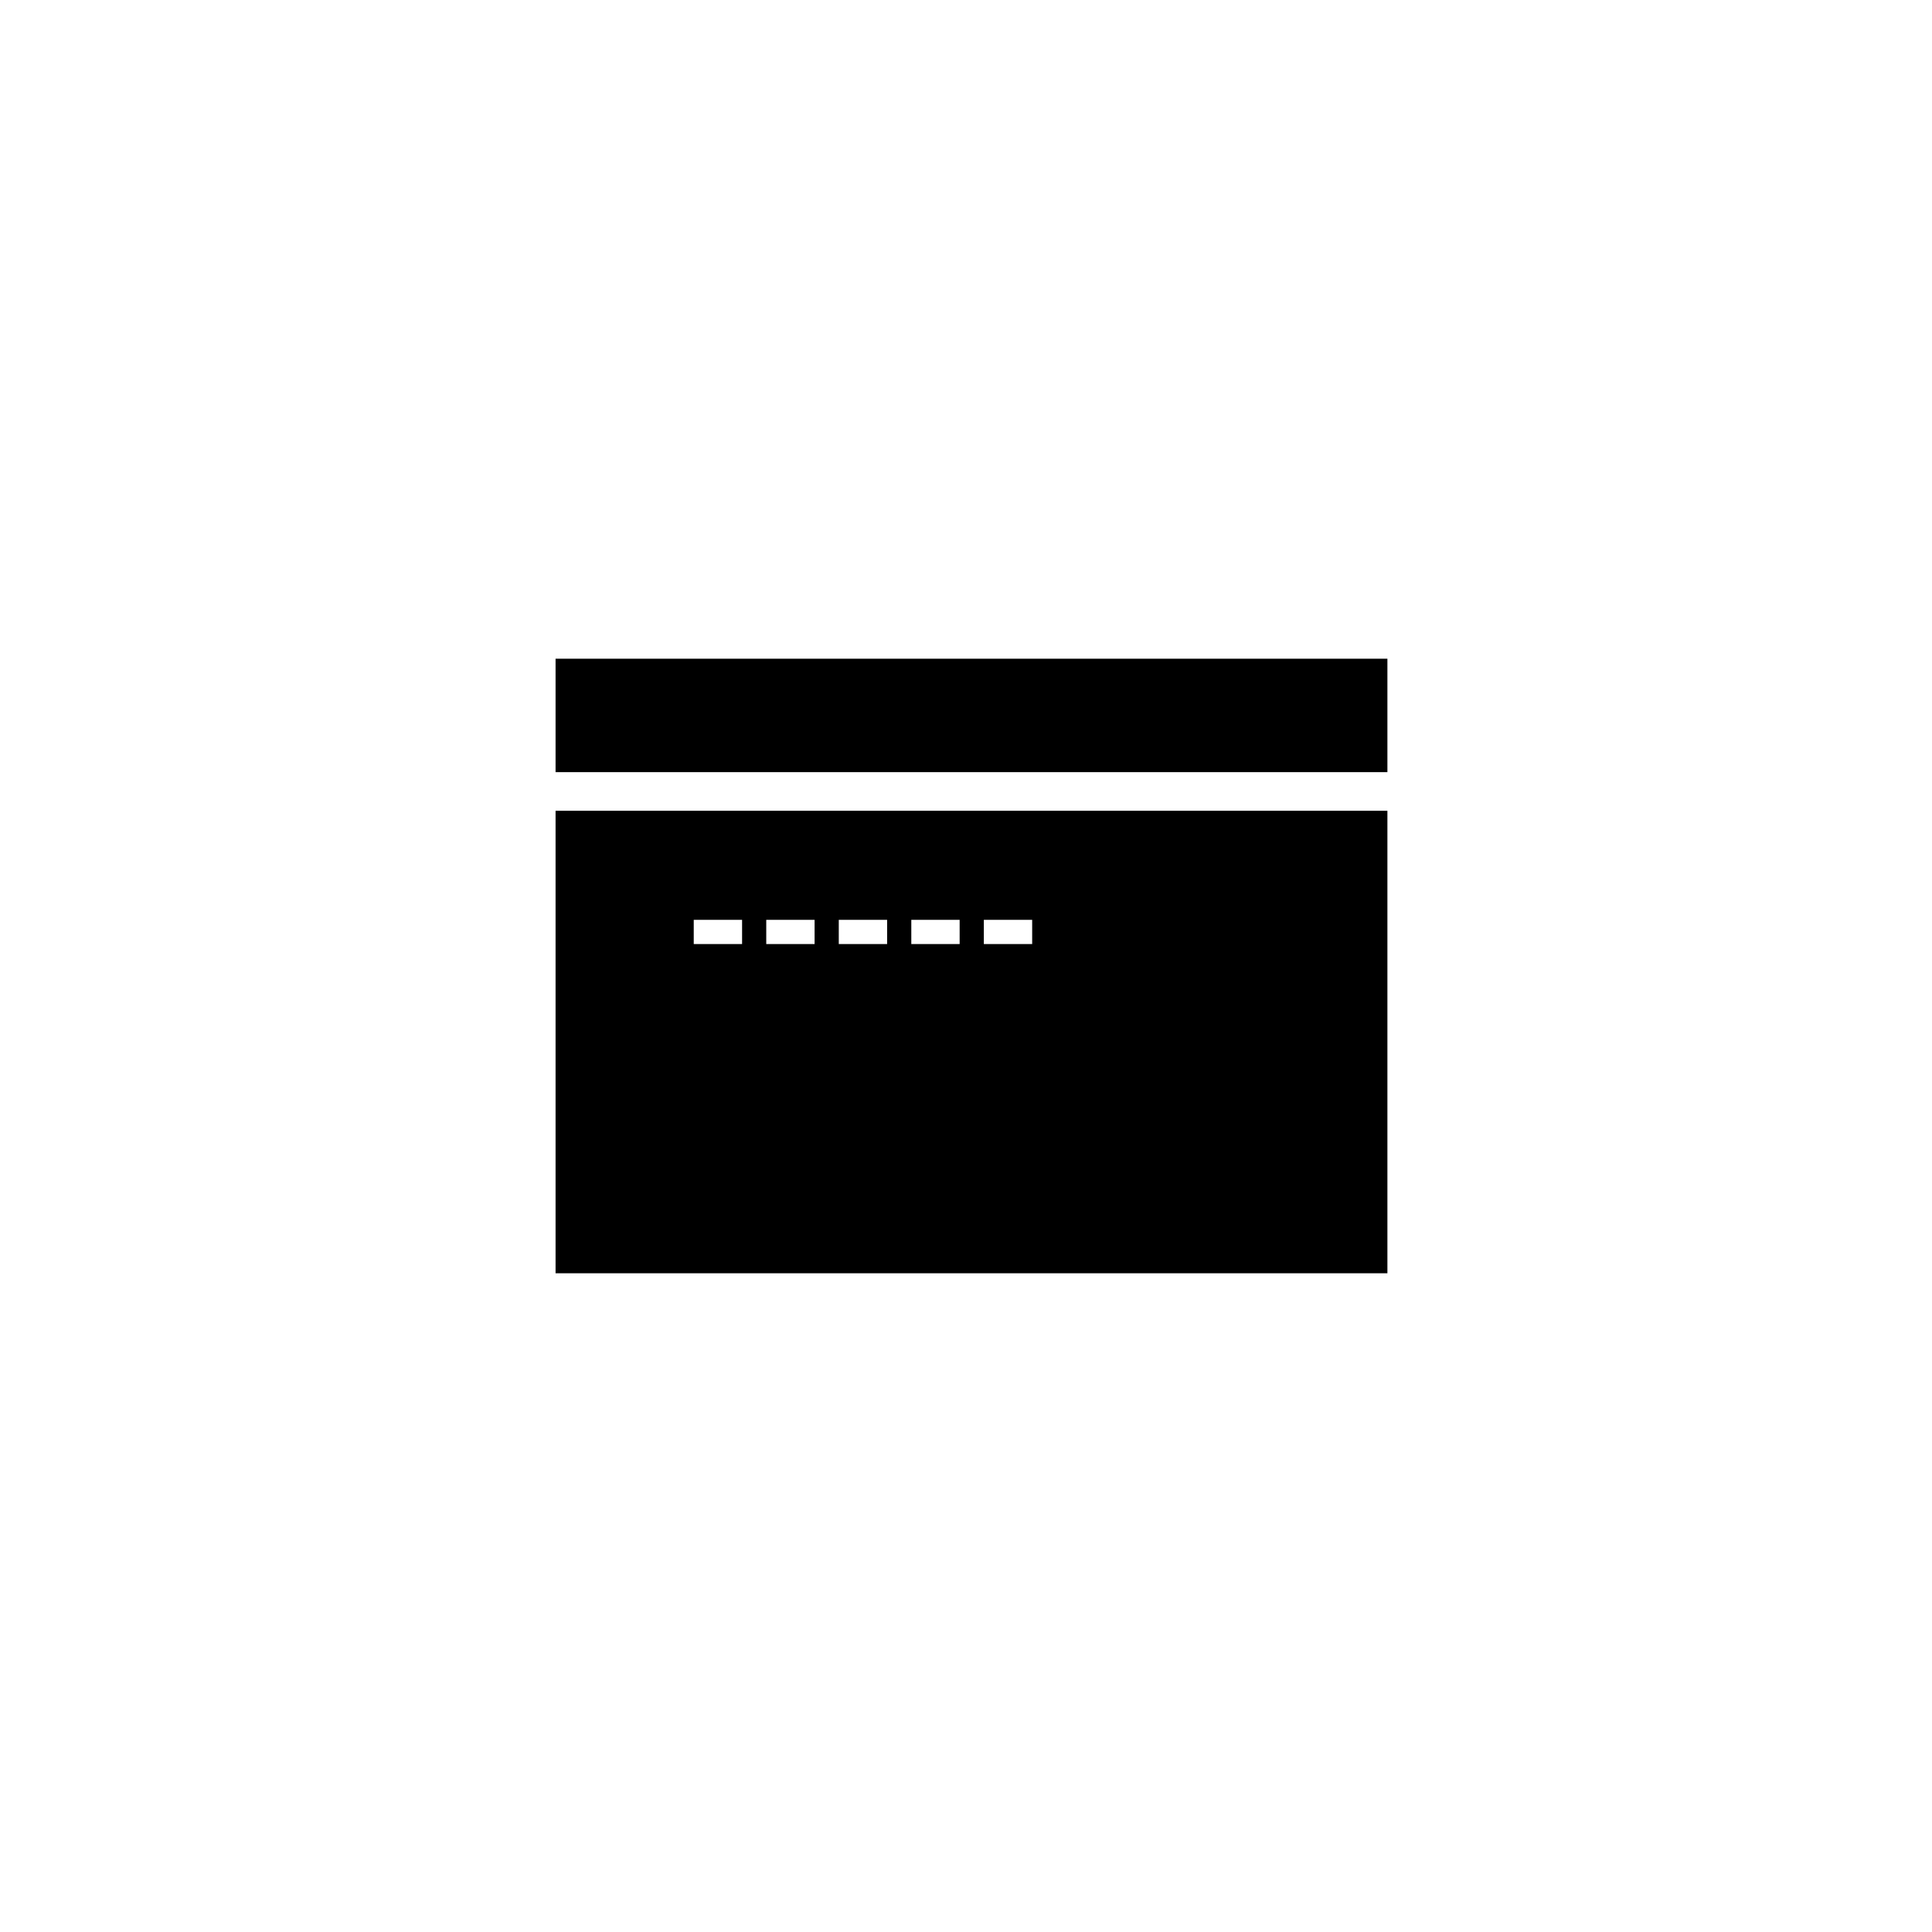
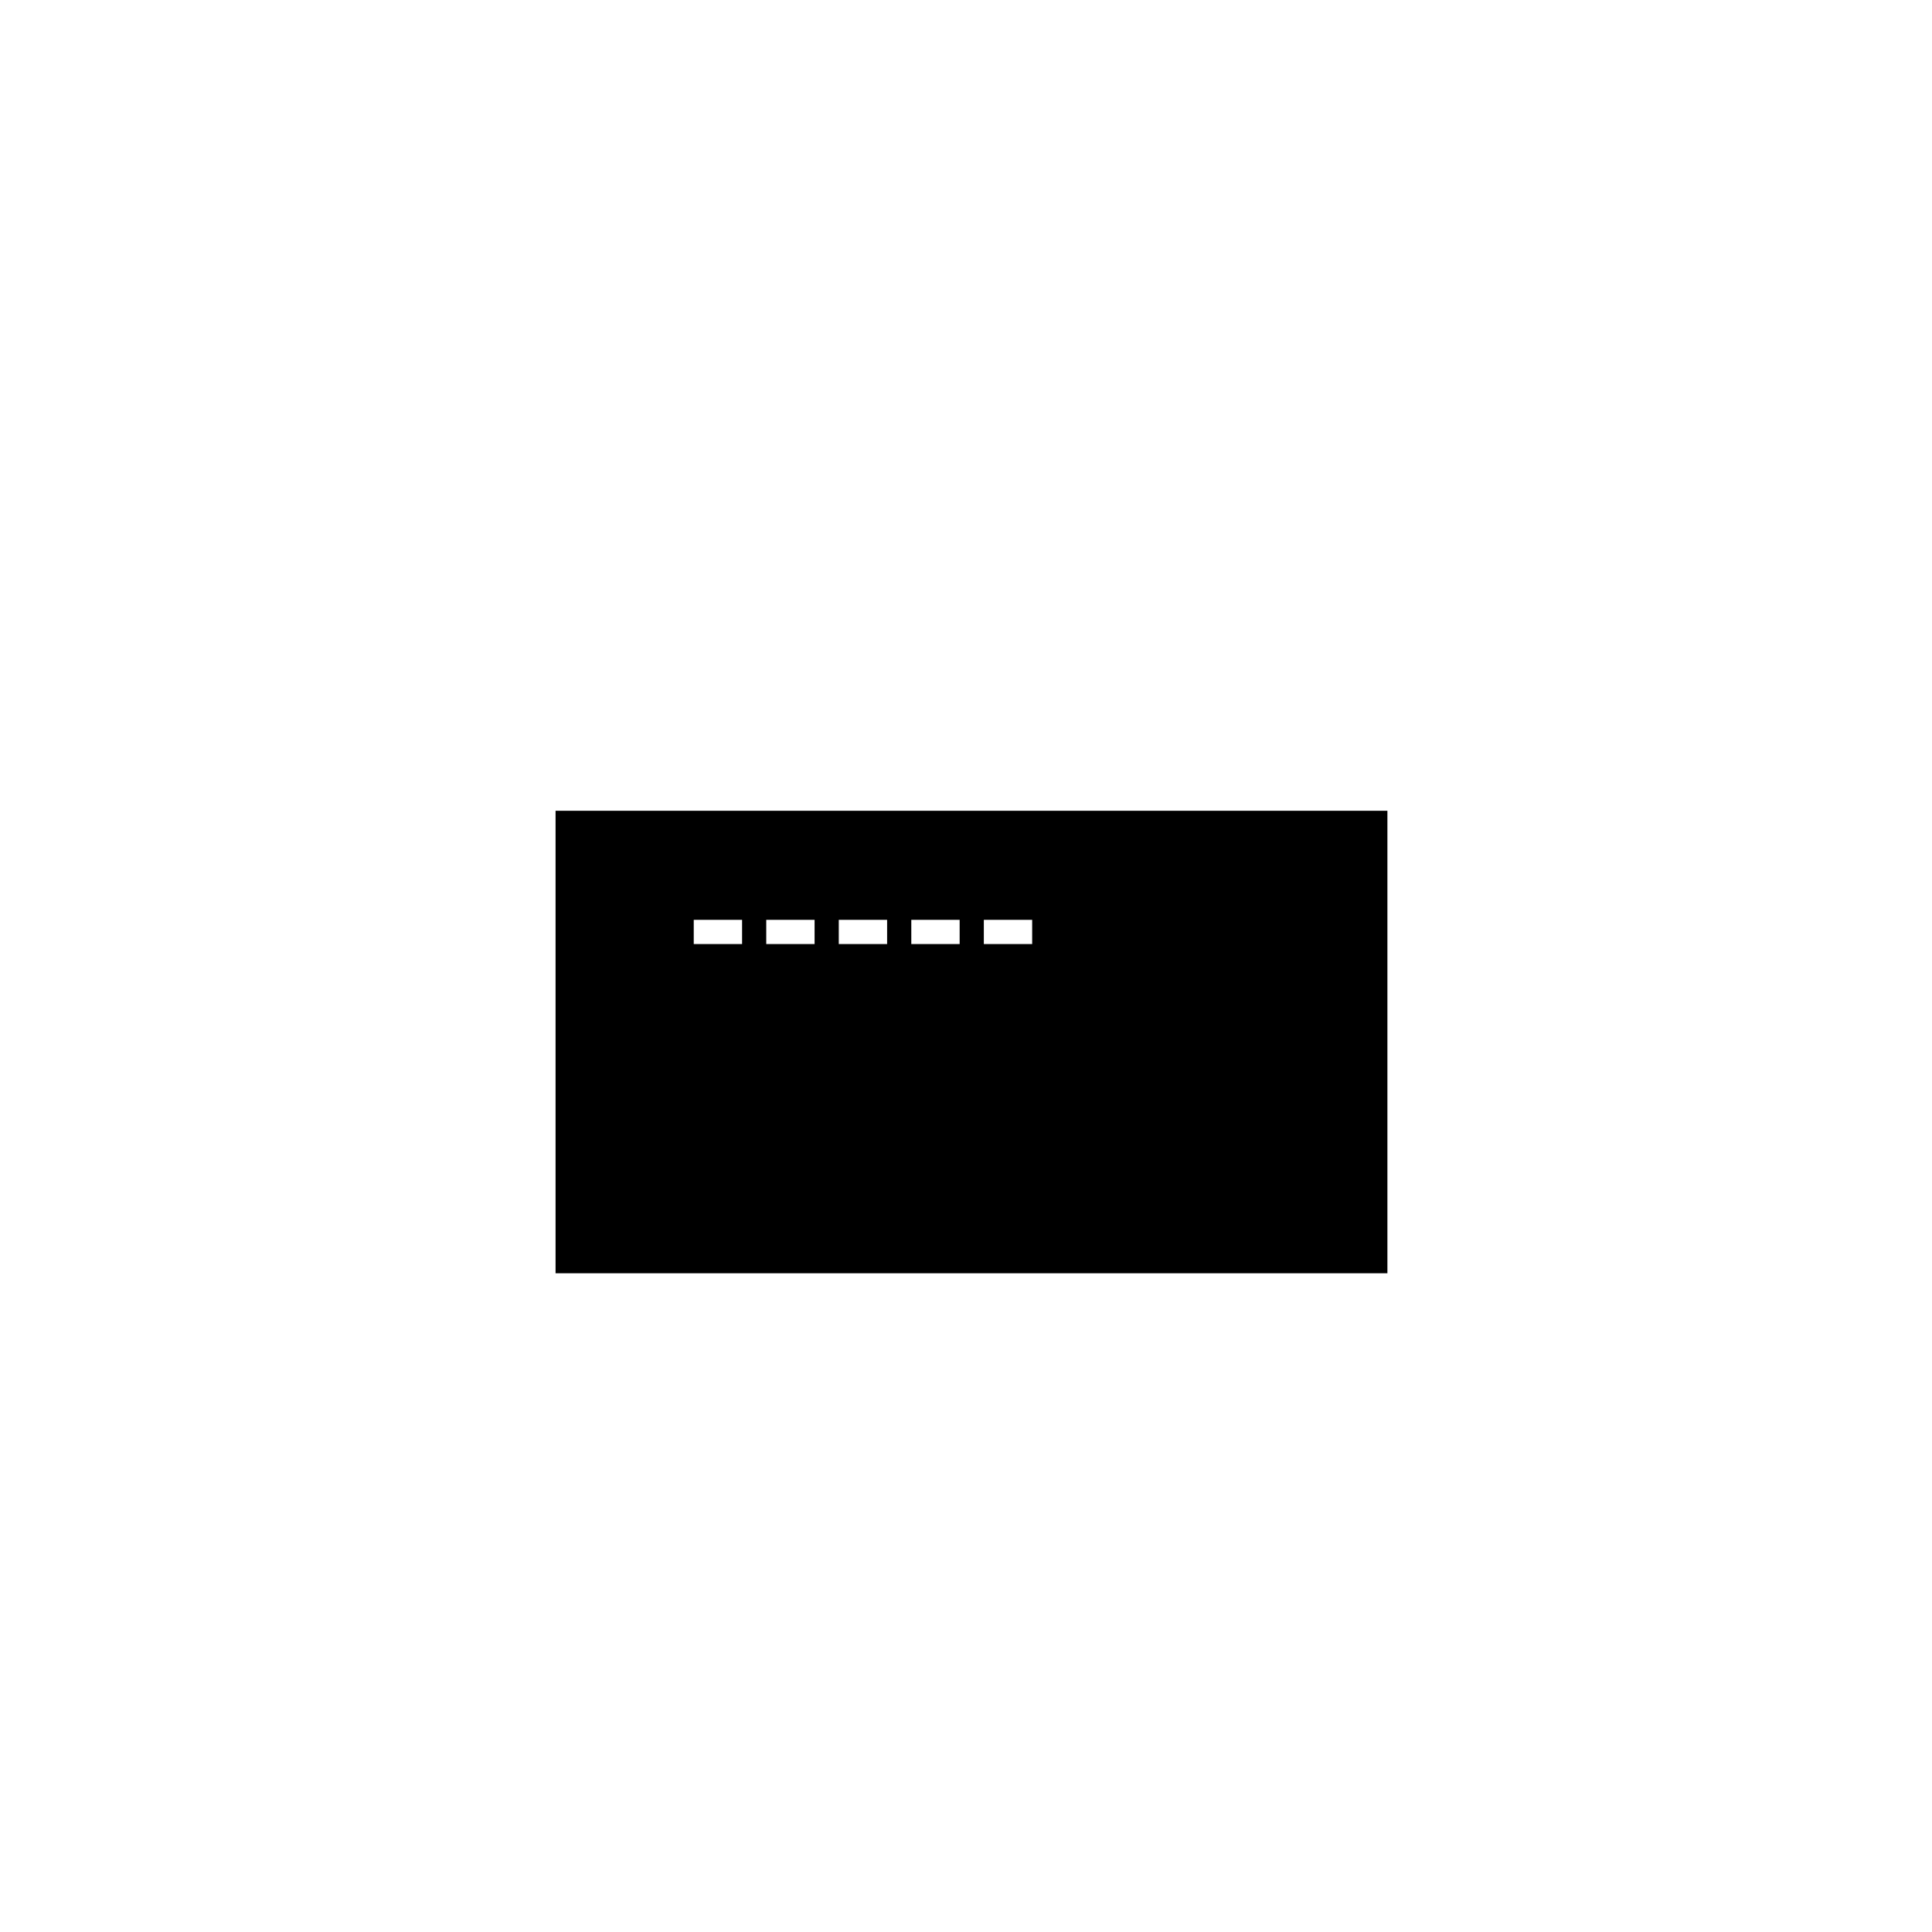
<svg xmlns="http://www.w3.org/2000/svg" version="1.1" id="Layer_1" x="0px" y="0px" width="100px" height="100px" viewBox="0 0 100 100" enable-background="new 0 0 100 100" xml:space="preserve">
-   <rect x="28.756" y="34.095" width="43.056" height="5.871" />
  <path d="M28.756,41.966v23.938h43.056V41.966H28.756z M38.41,48.864h-2.502v-1.253h2.502V48.864z M42.163,48.864h-2.502v-1.253  h2.502V48.864z M45.917,48.864h-2.502v-1.253h2.502V48.864z M49.671,48.864h-2.502v-1.253h2.502V48.864z M53.425,48.864h-2.502  v-1.253h2.502V48.864z" />
</svg>